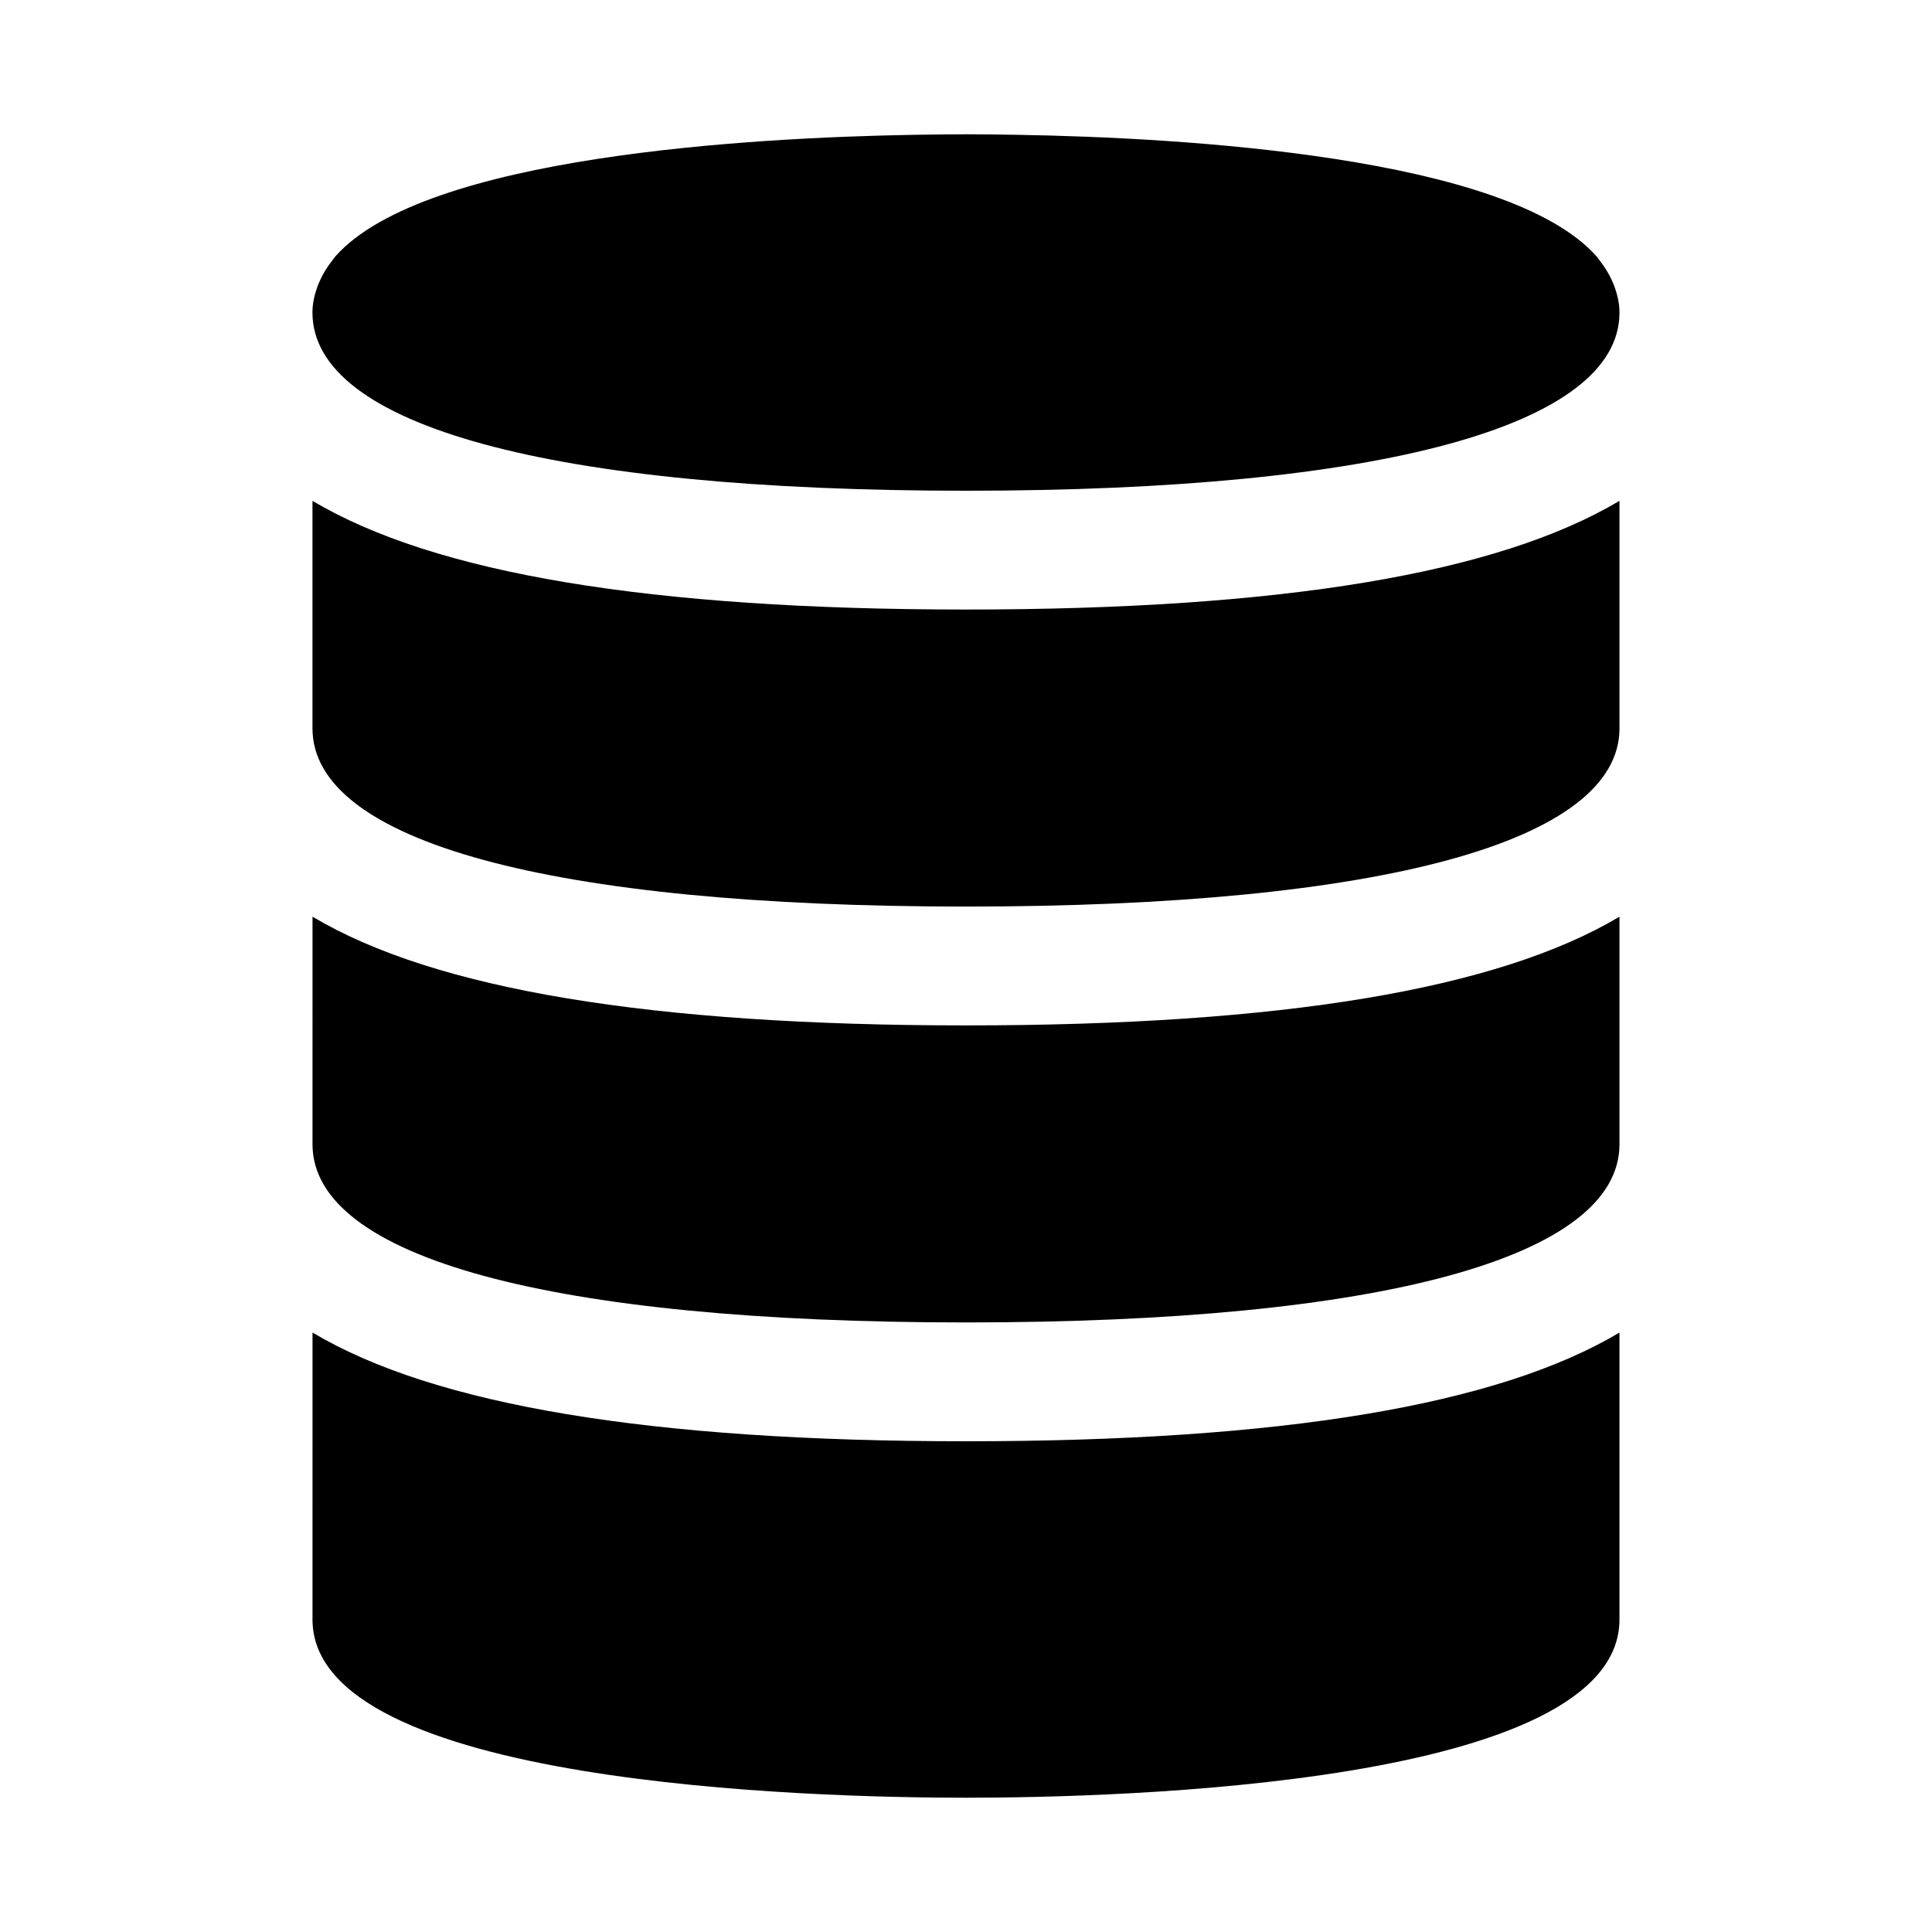
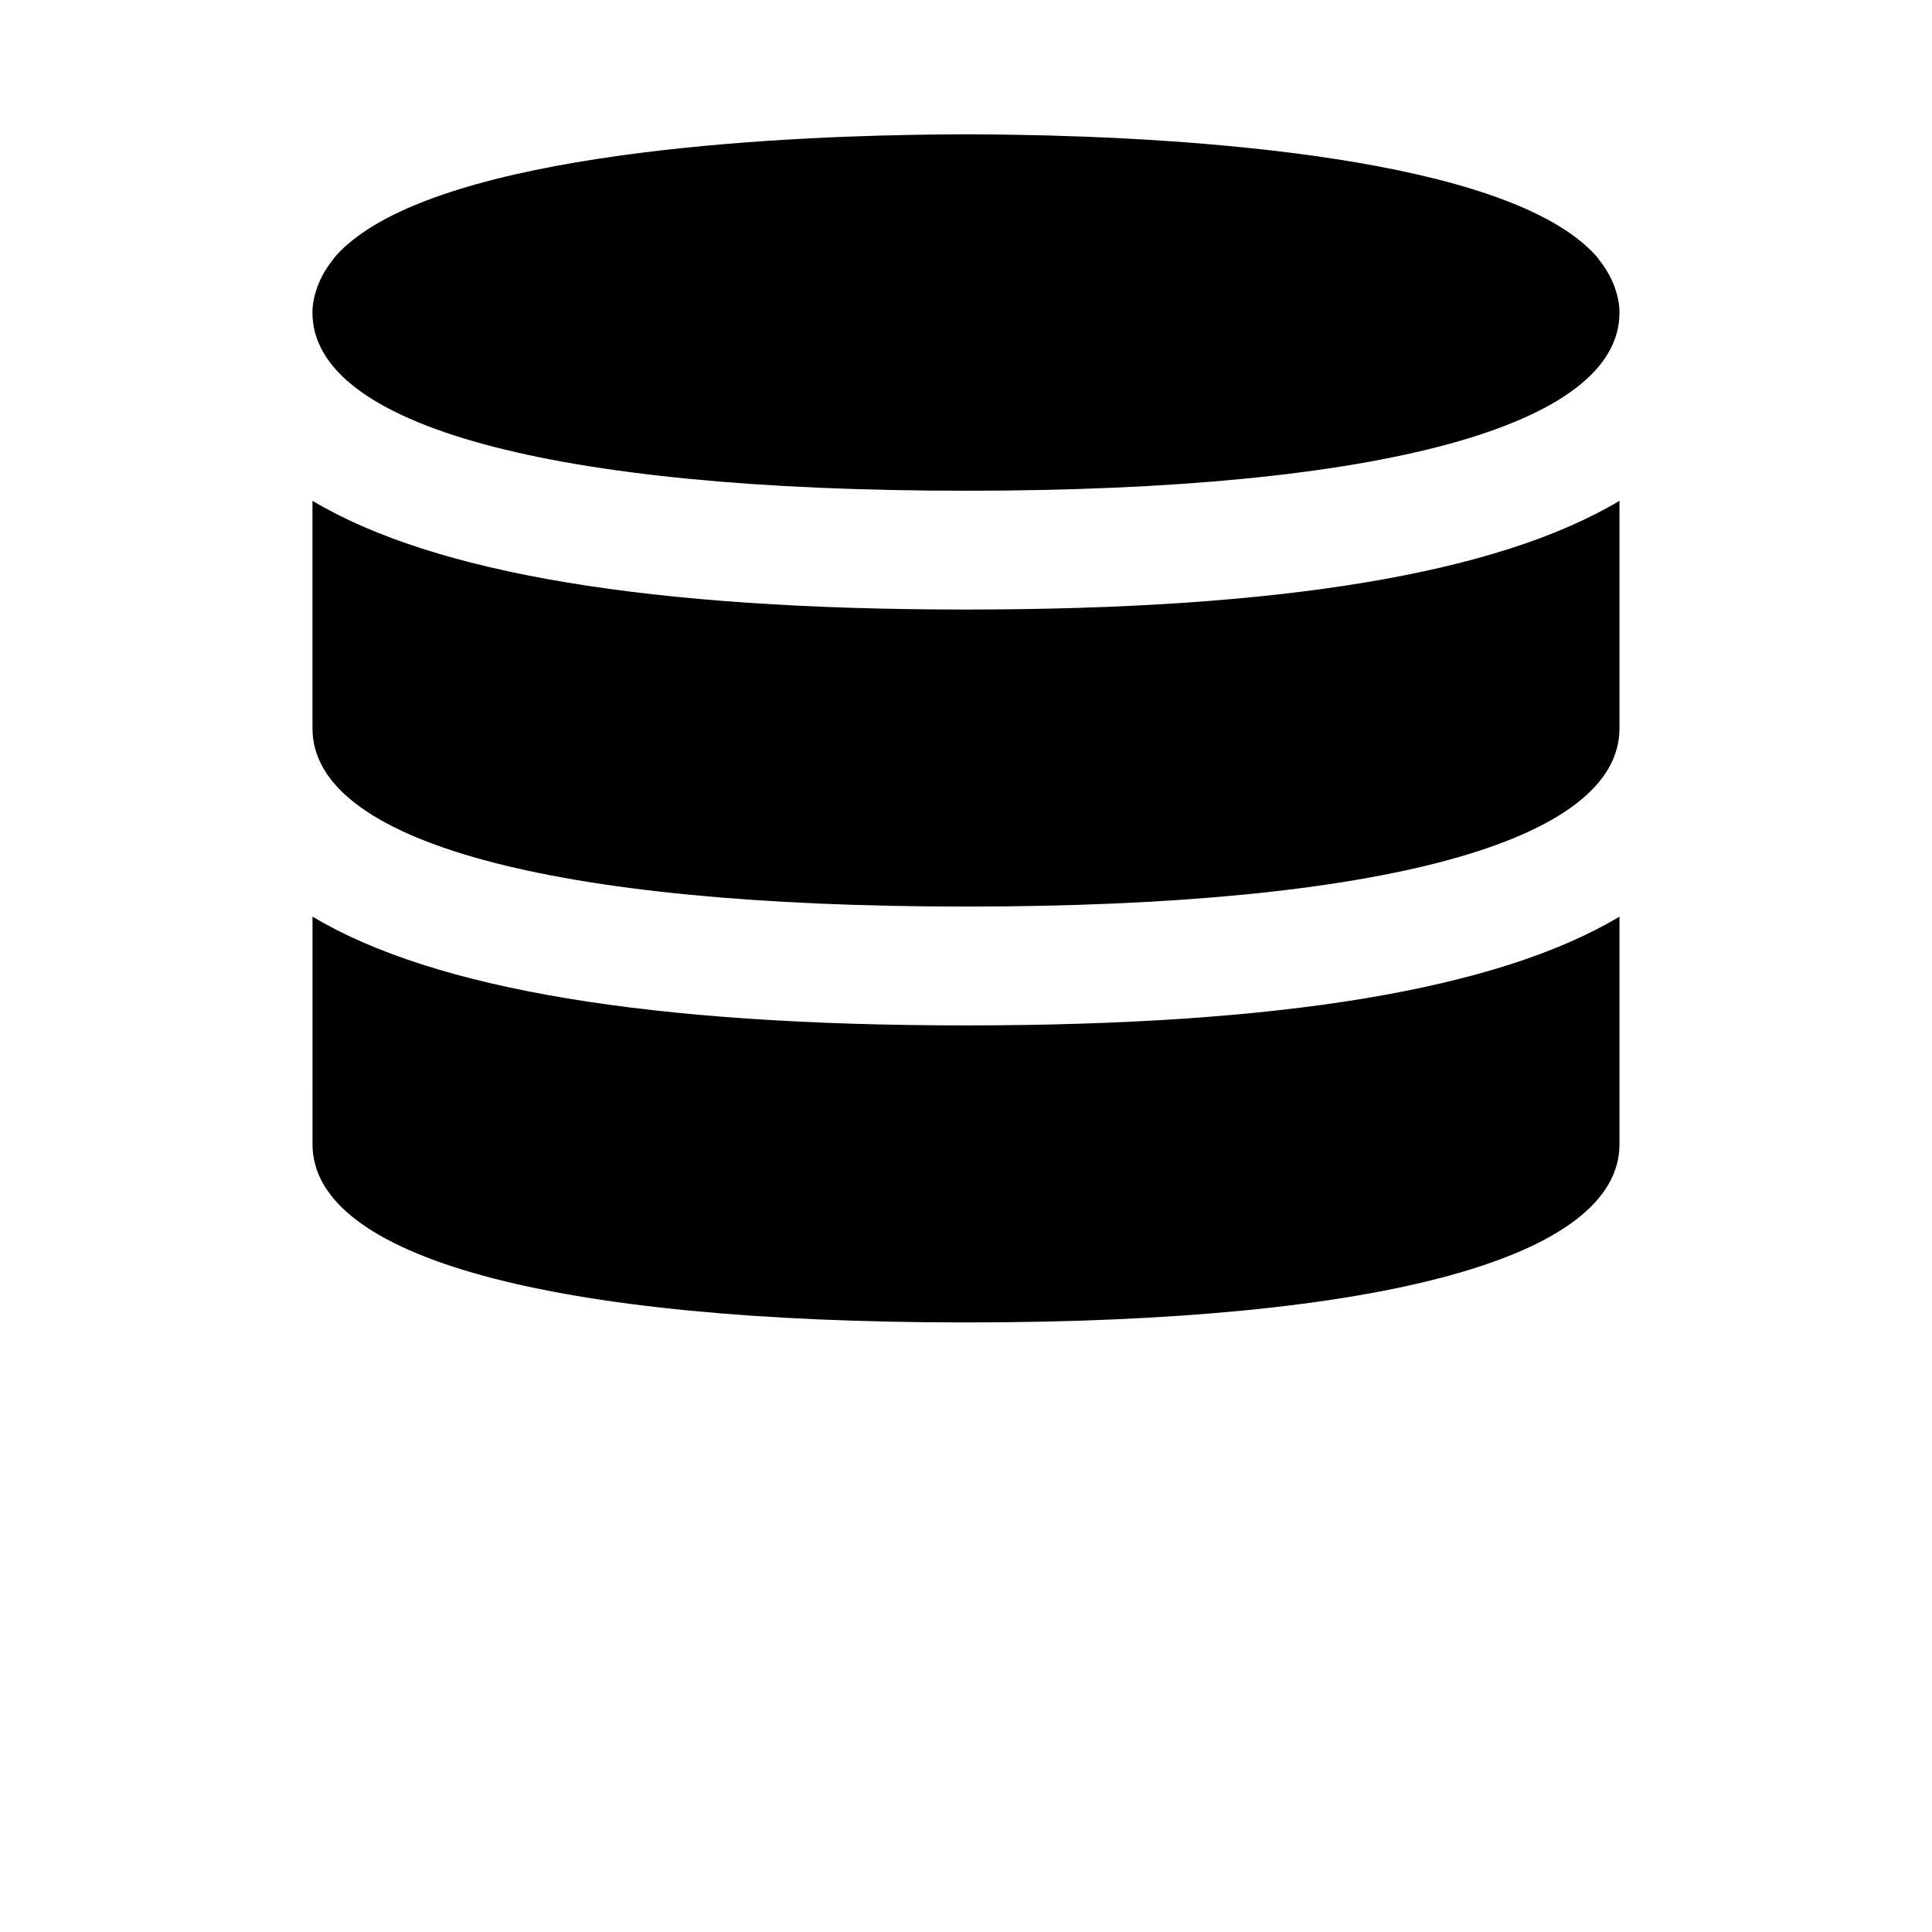
<svg xmlns="http://www.w3.org/2000/svg" fill="#000000" width="800px" height="800px" version="1.1" viewBox="144 144 512 512">
  <g>
    <path d="m400 274.05c110.05 0 173.18-17.223 173.18-47.23 0-2.426-0.551-4.691-1.324-6.879-0.234-0.645-0.52-1.258-0.805-1.891-0.82-1.715-1.828-3.387-3.086-4.961-0.332-0.395-0.551-0.805-0.898-1.18-23.602-26.574-109.99-31.457-153.43-32.18-4.5-0.066-8.969-0.145-13.645-0.145s-9.148 0.078-13.648 0.141c-43.438 0.738-129.82 5.621-153.43 32.18-0.332 0.379-0.566 0.789-0.898 1.18-1.258 1.574-2.281 3.242-3.086 4.961-0.285 0.629-0.566 1.242-0.805 1.891-0.773 2.188-1.324 4.457-1.324 6.879 0 30.023 63.137 47.234 173.19 47.234z" />
    <path d="m400 494.46c110.05 0 173.18-17.207 173.18-47.23v-60.301c-32.324 19.273-89.633 28.812-173.18 28.812-83.555 0-140.86-9.539-173.18-28.812l-0.004 60.301c0 30.023 63.137 47.23 173.19 47.23z" />
-     <path d="m400 525.95c-83.555 0-140.86-9.539-173.18-28.812l-0.004 76.047c0 43.832 132.57 47.23 173.18 47.23 40.621 0 173.18-3.402 173.18-47.23v-76.043c-32.32 19.27-89.629 28.809-173.18 28.809z" />
    <path d="m400 384.25c110.05 0 173.18-17.207 173.18-47.23v-60.301c-32.324 19.285-89.633 28.812-173.18 28.812-83.555 0-140.86-9.527-173.19-28.812v60.301c0 30.023 63.137 47.23 173.19 47.23z" />
  </g>
</svg>